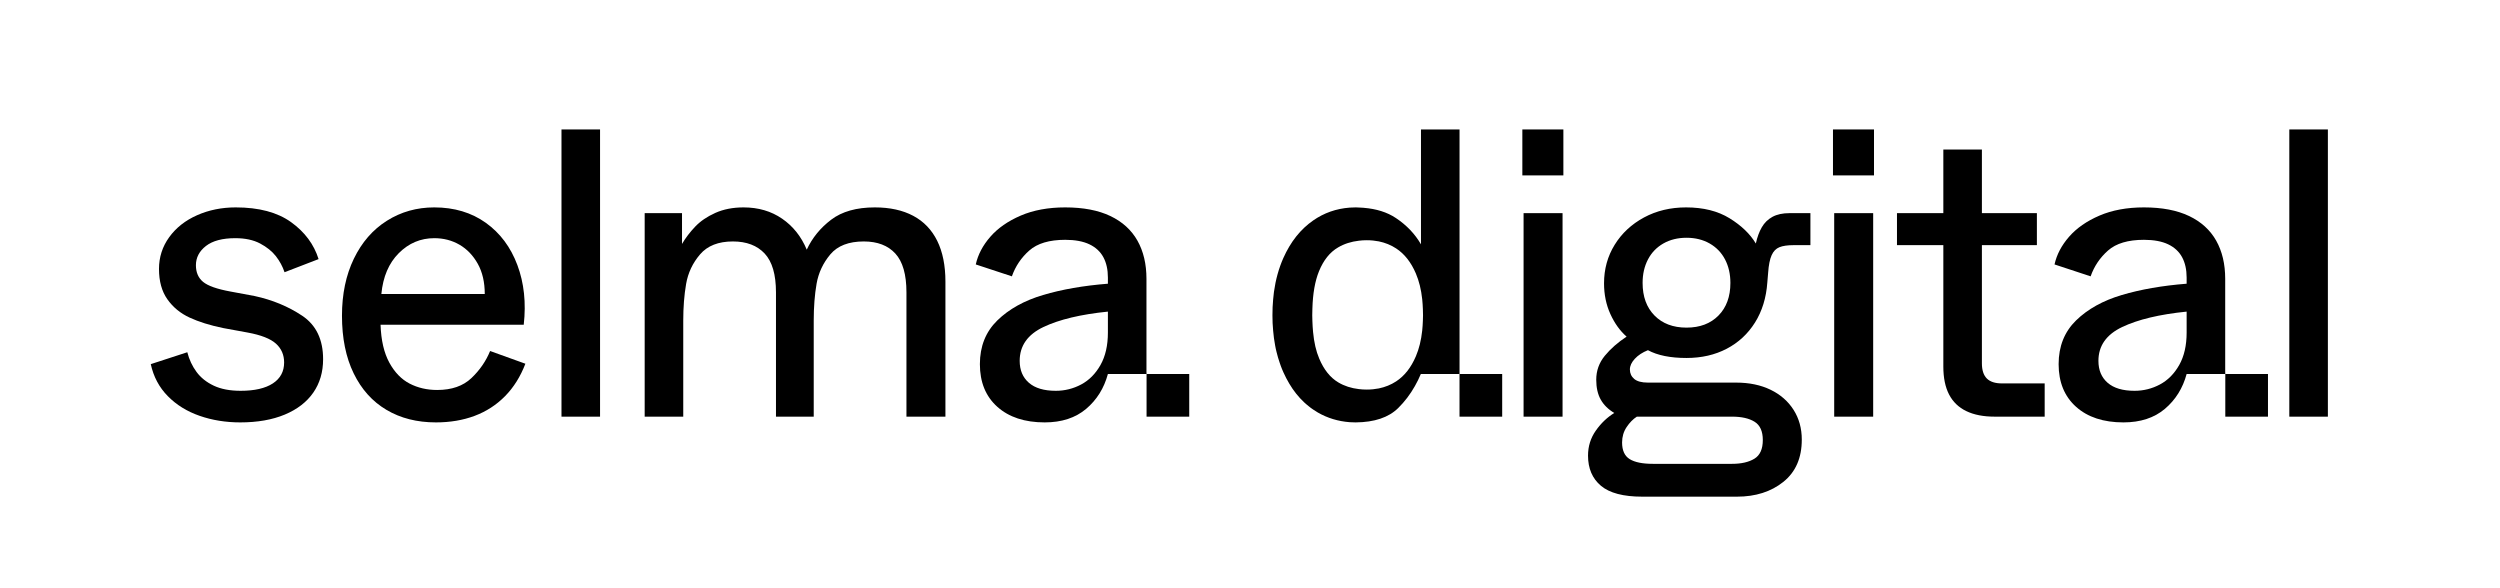
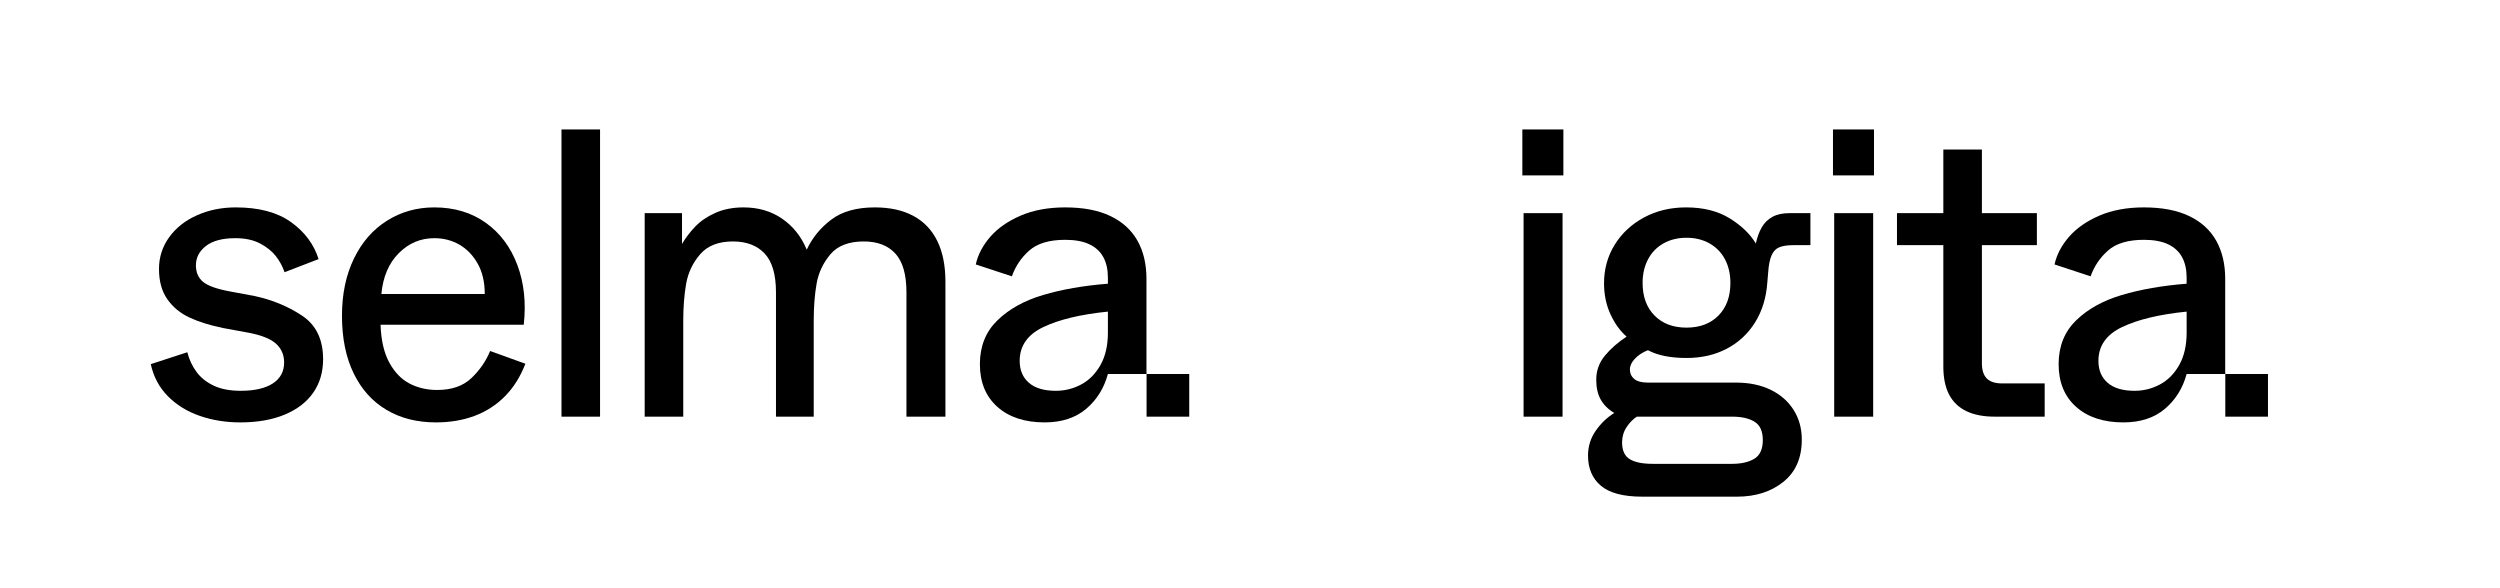
<svg xmlns="http://www.w3.org/2000/svg" width="200" height="47" viewBox="0 0 200 47" fill="none">
  <path d="M131.375 39.733C129.865 39.733 128.766 39.442 128.076 38.863C127.387 38.283 127.042 37.479 127.042 36.45C127.042 35.706 127.25 35.039 127.666 34.448C128.082 33.857 128.574 33.387 129.143 33.037C128.661 32.752 128.301 32.397 128.06 31.97C127.819 31.544 127.699 31.013 127.699 30.378C127.699 29.656 127.929 29.016 128.388 28.458C128.848 27.9 129.427 27.391 130.128 26.931C129.603 26.472 129.17 25.87 128.831 25.126C128.492 24.383 128.323 23.562 128.323 22.664C128.323 21.527 128.607 20.498 129.176 19.579C129.745 18.66 130.527 17.933 131.523 17.396C132.518 16.86 133.64 16.592 134.887 16.592C136.266 16.592 137.425 16.882 138.367 17.462C139.307 18.042 140.008 18.715 140.467 19.48C140.577 18.978 140.735 18.545 140.943 18.184C141.151 17.823 141.436 17.544 141.797 17.347C142.158 17.15 142.612 17.052 143.159 17.052H144.833V19.612H143.487C143.006 19.612 142.628 19.667 142.355 19.776C142.081 19.886 141.873 20.099 141.731 20.416C141.588 20.734 141.495 21.198 141.452 21.811L141.386 22.599C141.299 23.825 140.97 24.891 140.402 25.799C139.832 26.708 139.078 27.407 138.137 27.9C137.196 28.392 136.123 28.638 134.92 28.638C133.629 28.638 132.6 28.43 131.835 28.015C131.397 28.19 131.047 28.42 130.784 28.704C130.522 28.989 130.391 29.273 130.391 29.557C130.391 29.864 130.505 30.116 130.735 30.313C130.965 30.509 131.331 30.608 131.835 30.608H138.892C139.942 30.608 140.861 30.8 141.649 31.182C142.437 31.565 143.049 32.101 143.487 32.79C143.925 33.48 144.143 34.273 144.143 35.17C144.143 36.636 143.651 37.763 142.667 38.551C141.682 39.339 140.445 39.733 138.957 39.733L131.375 39.733ZM138.564 37.107C139.307 37.107 139.904 36.97 140.352 36.697C140.801 36.423 141.025 35.925 141.025 35.203C141.025 34.503 140.806 34.016 140.369 33.742C139.931 33.468 139.329 33.332 138.564 33.332H130.949C130.642 33.529 130.368 33.808 130.128 34.169C129.887 34.53 129.767 34.941 129.767 35.4C129.767 36.034 129.969 36.478 130.374 36.729C130.779 36.98 131.397 37.107 132.229 37.107H138.564ZM134.92 26.21C135.992 26.21 136.845 25.887 137.48 25.241C138.115 24.596 138.432 23.726 138.432 22.632C138.432 21.931 138.29 21.308 138.006 20.76C137.721 20.214 137.311 19.787 136.775 19.48C136.238 19.174 135.62 19.021 134.92 19.021C134.219 19.021 133.602 19.174 133.065 19.48C132.529 19.787 132.119 20.214 131.835 20.76C131.55 21.308 131.408 21.931 131.408 22.632C131.408 23.726 131.725 24.596 132.36 25.241C132.994 25.887 133.848 26.21 134.92 26.21Z" fill="black" />
  <path d="M121.788 14.032V10.356H125.07V14.032H121.788ZM121.886 33.333V17.052H125.004V33.333H121.886Z" fill="black" />
-   <path d="M146.638 14.032V10.356H149.92V14.032H146.638ZM146.736 33.333V17.052H149.854V33.333H146.736Z" fill="black" />
+   <path d="M146.638 14.032V10.356H149.92V14.032H146.638M146.736 33.333V17.052H149.854V33.333H146.736Z" fill="black" />
  <path d="M159.57 33.332C158.672 33.332 157.917 33.185 157.305 32.889C156.692 32.594 156.233 32.151 155.926 31.56C155.62 30.969 155.467 30.225 155.467 29.328V19.612H151.758V17.052H155.467V11.964H158.552V17.052H162.951V19.612H158.552V29.065C158.552 29.612 158.684 30.017 158.946 30.28C159.209 30.543 159.614 30.673 160.161 30.673H163.574V33.332L159.57 33.332Z" fill="black" />
-   <path d="M183.145 33.333V10.356H186.23V33.333H183.145Z" fill="black" />
  <path d="M178.024 29.918H181.438V33.332H178.024V29.918ZM176.178 29.918H174.931C174.624 31.056 174.045 31.986 173.191 32.709C172.338 33.43 171.233 33.792 169.876 33.792C168.279 33.792 167.015 33.376 166.085 32.544C165.155 31.713 164.69 30.575 164.69 29.131C164.69 27.709 165.155 26.543 166.085 25.635C167.015 24.727 168.235 24.049 169.745 23.6C171.255 23.152 172.983 22.85 174.931 22.697V22.205C174.931 21.57 174.81 21.029 174.57 20.58C174.329 20.132 173.957 19.787 173.454 19.546C172.951 19.306 172.305 19.185 171.517 19.185C170.248 19.185 169.29 19.47 168.645 20.039C168 20.608 167.534 21.297 167.25 22.107L164.362 21.155C164.537 20.367 164.925 19.628 165.527 18.939C166.129 18.25 166.938 17.686 167.956 17.248C168.974 16.811 170.16 16.592 171.517 16.592C172.962 16.592 174.165 16.822 175.128 17.282C176.091 17.741 176.813 18.398 177.294 19.251C177.775 20.104 178.016 21.122 178.016 22.303V29.754C178.016 29.814 178.021 29.865 178.024 29.918H176.178ZM174.931 24.929C172.765 25.148 171.046 25.558 169.778 26.16C168.508 26.762 167.874 27.665 167.874 28.868C167.874 29.612 168.12 30.197 168.612 30.624C169.105 31.051 169.821 31.264 170.763 31.264C171.485 31.264 172.163 31.095 172.797 30.756C173.432 30.416 173.946 29.897 174.34 29.197C174.734 28.496 174.931 27.632 174.931 26.603V24.929Z" fill="black" />
-   <path d="M116.761 29.919H120.175V33.333H116.761V29.919ZM116.763 10.356V29.919H113.667C113.525 30.258 113.366 30.581 113.191 30.887C112.819 31.549 112.371 32.135 111.856 32.643C111.09 33.398 109.953 33.781 108.448 33.792C108.29 33.792 108.131 33.787 107.978 33.776C107.048 33.704 106.2 33.447 105.423 32.999C105.297 32.922 105.171 32.846 105.045 32.758C104.98 32.714 104.92 32.671 104.859 32.627C104.799 32.578 104.739 32.534 104.679 32.484C104.559 32.392 104.444 32.288 104.329 32.184C104.104 31.976 103.897 31.746 103.694 31.494C103.497 31.243 103.311 30.98 103.142 30.69C103.054 30.548 102.972 30.4 102.895 30.247C102.813 30.094 102.737 29.935 102.666 29.771C102.595 29.607 102.523 29.443 102.463 29.273C102.431 29.186 102.398 29.093 102.37 29.005C102.277 28.743 102.201 28.464 102.13 28.185C102.08 27.999 102.042 27.813 102.009 27.627C101.938 27.249 101.883 26.855 101.851 26.45C101.812 26.051 101.796 25.646 101.796 25.225C101.796 24.787 101.812 24.366 101.851 23.956C101.867 23.748 101.889 23.546 101.916 23.349C102.053 22.364 102.305 21.461 102.666 20.646C103.246 19.344 104.039 18.343 105.045 17.643C105.915 17.035 106.894 16.691 107.978 16.609C108.131 16.598 108.29 16.592 108.448 16.592H108.492C108.525 16.592 108.558 16.598 108.59 16.598H108.629C108.776 16.603 108.913 16.614 109.05 16.62C109.066 16.625 109.083 16.625 109.099 16.625C110.1 16.707 110.965 16.97 111.676 17.446C112.529 18.015 113.197 18.715 113.678 19.547V10.356L116.763 10.356ZM113.842 25.225C113.842 25.061 113.837 24.902 113.831 24.744C113.82 24.465 113.804 24.197 113.777 23.939C113.694 23.163 113.525 22.479 113.268 21.877C112.885 20.98 112.36 20.312 111.692 19.875C111.276 19.601 110.811 19.415 110.308 19.311C110.002 19.251 109.685 19.218 109.345 19.218C109.127 19.218 108.913 19.229 108.711 19.257C108.093 19.328 107.54 19.503 107.048 19.793C106.391 20.176 105.882 20.81 105.521 21.697C105.199 22.484 105.024 23.485 104.991 24.705C104.985 24.875 104.98 25.05 104.98 25.225C104.98 25.378 104.98 25.531 104.991 25.679C105.002 25.985 105.018 26.276 105.045 26.554C105.122 27.386 105.286 28.097 105.538 28.688C105.91 29.574 106.419 30.209 107.064 30.592C107.551 30.882 108.098 31.057 108.711 31.128C108.913 31.155 109.127 31.166 109.345 31.166C109.685 31.166 110.002 31.133 110.308 31.073C110.811 30.969 111.276 30.783 111.692 30.51C112.36 30.072 112.885 29.405 113.268 28.507C113.525 27.906 113.694 27.222 113.777 26.445C113.804 26.188 113.82 25.92 113.831 25.641C113.842 25.504 113.842 25.367 113.842 25.225Z" fill="black" />
  <path d="M51.574 33.332V17.052H54.561V19.514C54.845 19.032 55.196 18.573 55.611 18.135C56.027 17.697 56.563 17.331 57.22 17.035C57.876 16.74 58.631 16.592 59.485 16.592C60.666 16.592 61.695 16.893 62.57 17.495C63.445 18.097 64.102 18.923 64.54 19.973C64.977 19.032 65.628 18.233 66.493 17.577C67.357 16.92 68.522 16.592 69.988 16.592C71.192 16.592 72.215 16.817 73.057 17.265C73.9 17.714 74.54 18.381 74.978 19.267C75.415 20.154 75.634 21.242 75.634 22.533V33.332H72.516V23.387C72.516 21.965 72.22 20.93 71.629 20.285C71.039 19.64 70.196 19.316 69.102 19.316C67.898 19.316 67.007 19.661 66.427 20.35C65.847 21.04 65.48 21.823 65.327 22.697C65.174 23.573 65.098 24.557 65.098 25.651V33.332H62.078V23.387C62.078 21.965 61.777 20.93 61.175 20.285C60.573 19.64 59.725 19.316 58.631 19.316C57.471 19.316 56.596 19.661 56.005 20.35C55.415 21.04 55.042 21.827 54.889 22.714C54.736 23.6 54.66 24.58 54.66 25.651V33.332L51.574 33.332Z" fill="black" />
  <path d="M19.218 33.792C18.058 33.792 16.975 33.616 15.969 33.266C14.962 32.916 14.114 32.391 13.425 31.691C12.735 30.991 12.281 30.137 12.062 29.131L14.984 28.179C15.136 28.77 15.383 29.295 15.722 29.754C16.061 30.214 16.521 30.581 17.101 30.854C17.68 31.128 18.398 31.264 19.251 31.264C20.367 31.264 21.226 31.067 21.828 30.673C22.429 30.279 22.73 29.722 22.73 28.999C22.73 28.387 22.511 27.883 22.074 27.49C21.636 27.095 20.881 26.8 19.809 26.603L17.84 26.242C16.789 26.024 15.897 25.745 15.164 25.405C14.431 25.066 13.84 24.58 13.392 23.945C12.943 23.31 12.719 22.5 12.719 21.516C12.719 20.575 12.992 19.727 13.539 18.972C14.086 18.217 14.83 17.632 15.771 17.216C16.712 16.8 17.741 16.592 18.857 16.592C20.717 16.592 22.194 16.986 23.288 17.773C24.382 18.561 25.115 19.546 25.487 20.728L22.763 21.778C22.61 21.319 22.38 20.892 22.074 20.498C21.767 20.104 21.346 19.765 20.81 19.48C20.273 19.196 19.612 19.054 18.824 19.054C17.795 19.054 17.013 19.262 16.477 19.677C15.941 20.094 15.673 20.608 15.673 21.22C15.673 21.789 15.864 22.233 16.247 22.55C16.63 22.867 17.358 23.124 18.43 23.321L20.367 23.682C21.789 23.989 23.058 24.514 24.174 25.258C25.29 26.002 25.848 27.161 25.848 28.737C25.848 29.765 25.586 30.657 25.061 31.412C24.535 32.167 23.775 32.752 22.779 33.168C21.783 33.583 20.597 33.792 19.218 33.792Z" fill="black" />
  <path d="M34.875 33.792C33.365 33.792 32.046 33.458 30.92 32.79C29.792 32.123 28.917 31.149 28.294 29.869C27.67 28.589 27.358 27.052 27.358 25.258C27.358 23.529 27.675 22.008 28.31 20.695C28.945 19.382 29.825 18.37 30.953 17.659C32.079 16.948 33.343 16.592 34.744 16.592C36.34 16.592 37.714 17.003 38.863 17.823C40.012 18.644 40.854 19.771 41.39 21.204C41.926 22.637 42.096 24.229 41.899 25.979H30.444C30.487 27.227 30.723 28.239 31.149 29.016C31.576 29.793 32.118 30.351 32.774 30.69C33.431 31.029 34.163 31.198 34.973 31.198C36.133 31.198 37.046 30.882 37.714 30.247C38.381 29.612 38.879 28.89 39.208 28.081L42.031 29.098C41.636 30.127 41.095 30.991 40.406 31.691C39.716 32.391 38.907 32.916 37.977 33.266C37.046 33.616 36.013 33.792 34.875 33.792ZM38.781 23.518C38.781 22.577 38.595 21.773 38.223 21.105C37.851 20.438 37.364 19.929 36.762 19.579C36.16 19.229 35.487 19.054 34.744 19.054C33.649 19.054 32.703 19.453 31.904 20.252C31.105 21.051 30.641 22.139 30.509 23.518H38.781Z" fill="black" />
  <path d="M44.919 33.333V10.356H48.004V33.333H44.919Z" fill="black" />
  <path d="M91.725 29.918C91.722 29.865 91.717 29.814 91.717 29.754V22.303C91.717 21.122 91.476 20.104 90.995 19.251C90.513 18.398 89.791 17.741 88.829 17.282C87.865 16.822 86.662 16.592 85.218 16.592C83.861 16.592 82.674 16.811 81.657 17.248C80.639 17.686 79.829 18.25 79.228 18.939C78.626 19.628 78.237 20.367 78.062 21.155L80.951 22.107C81.235 21.297 81.7 20.608 82.346 20.039C82.991 19.47 83.949 19.185 85.218 19.185C86.006 19.185 86.651 19.306 87.155 19.546C87.658 19.787 88.029 20.132 88.271 20.58C88.511 21.029 88.632 21.57 88.632 22.205V22.697C86.684 22.85 84.956 23.152 83.446 23.6C81.936 24.049 80.716 24.727 79.786 25.635C78.856 26.543 78.391 27.709 78.391 29.131C78.391 30.575 78.856 31.713 79.786 32.544C80.716 33.376 81.979 33.792 83.577 33.792C84.933 33.792 86.039 33.43 86.892 32.709C87.746 31.986 88.325 31.056 88.632 29.918H91.725ZM88.632 26.603C88.632 27.632 88.435 28.496 88.041 29.197C87.647 29.897 87.132 30.416 86.498 30.756C85.863 31.095 85.185 31.264 84.463 31.264C83.522 31.264 82.805 31.051 82.313 30.624C81.821 30.197 81.575 29.612 81.575 28.868C81.575 27.665 82.209 26.762 83.478 26.16C84.747 25.558 86.465 25.148 88.632 24.929L88.632 26.603ZM91.725 29.918H95.139V33.332H91.725V29.918Z" fill="black" />
</svg>